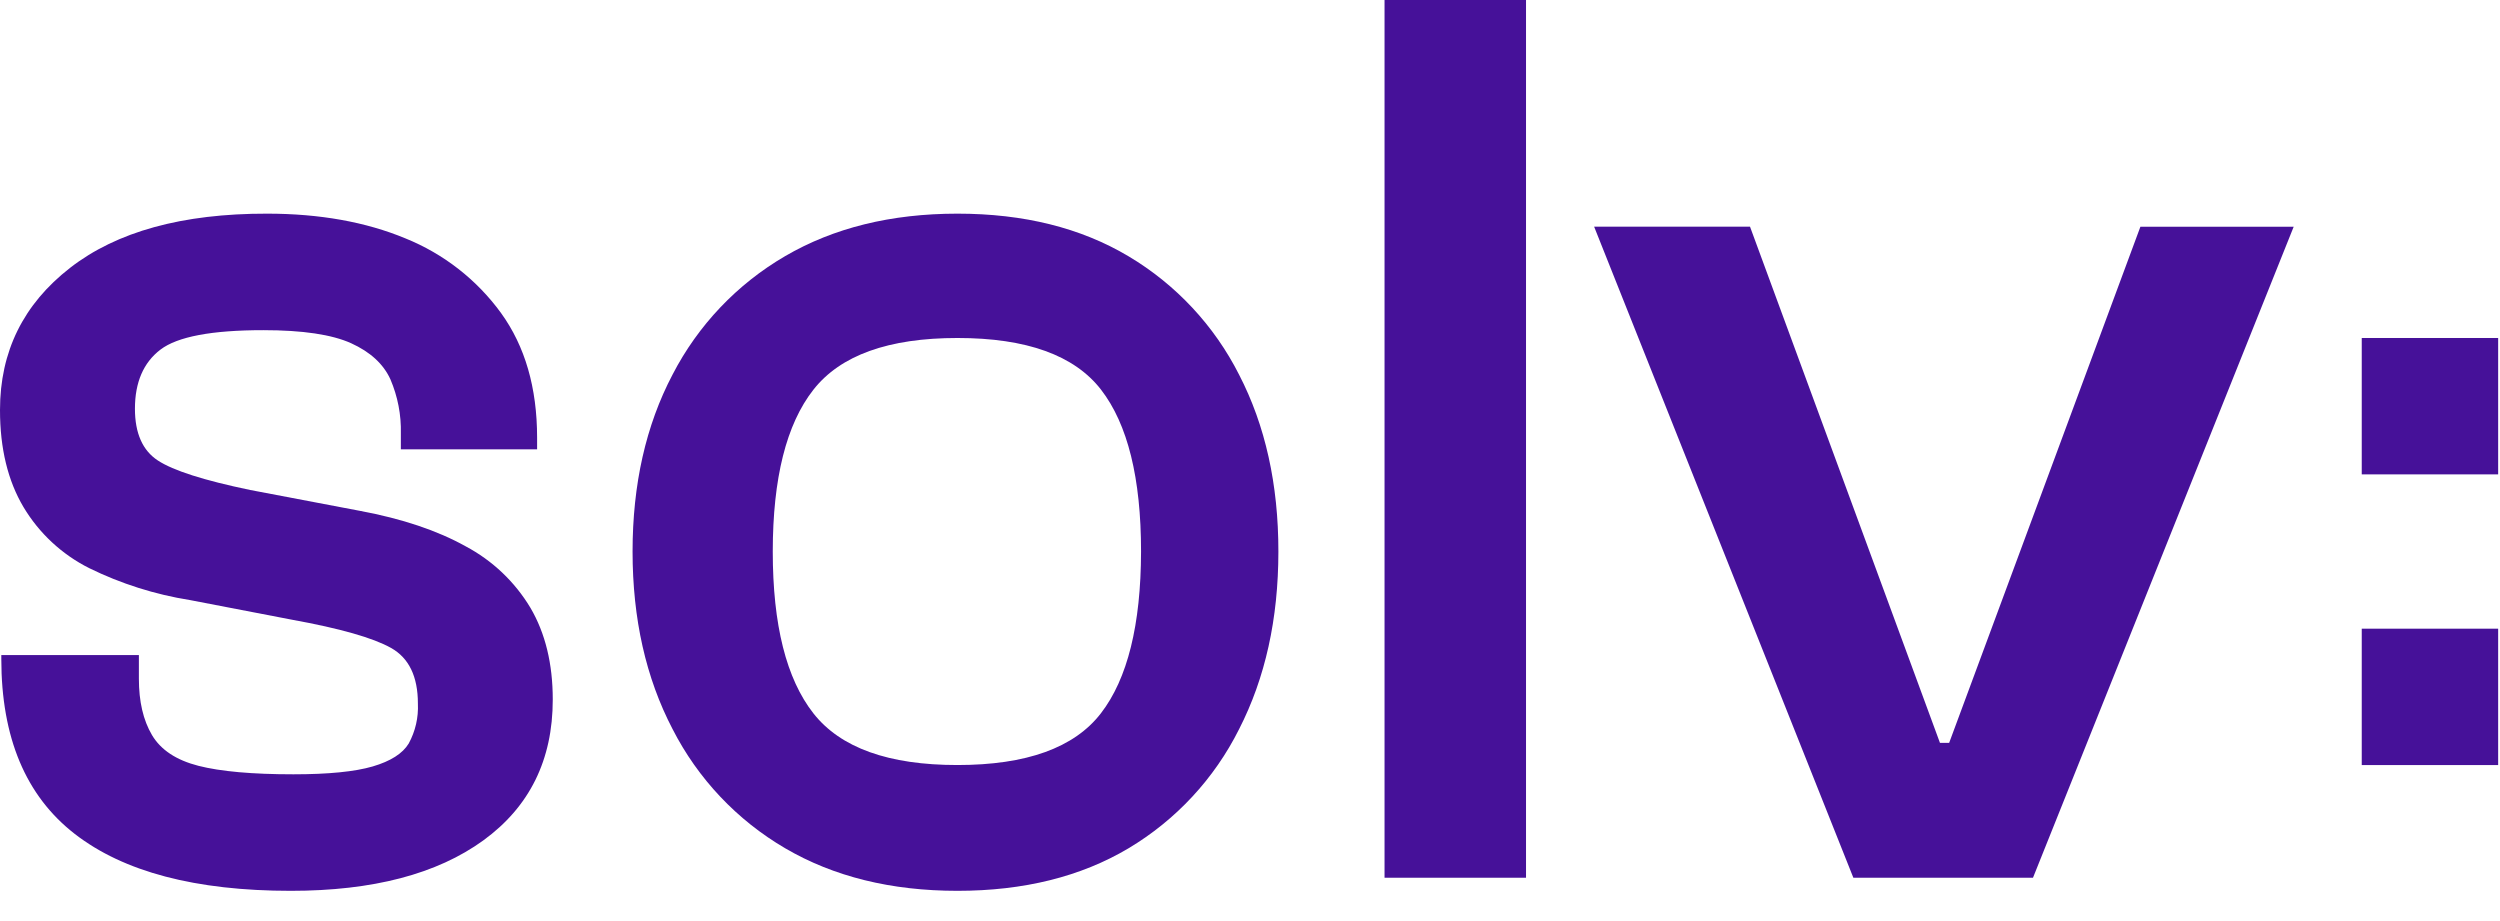
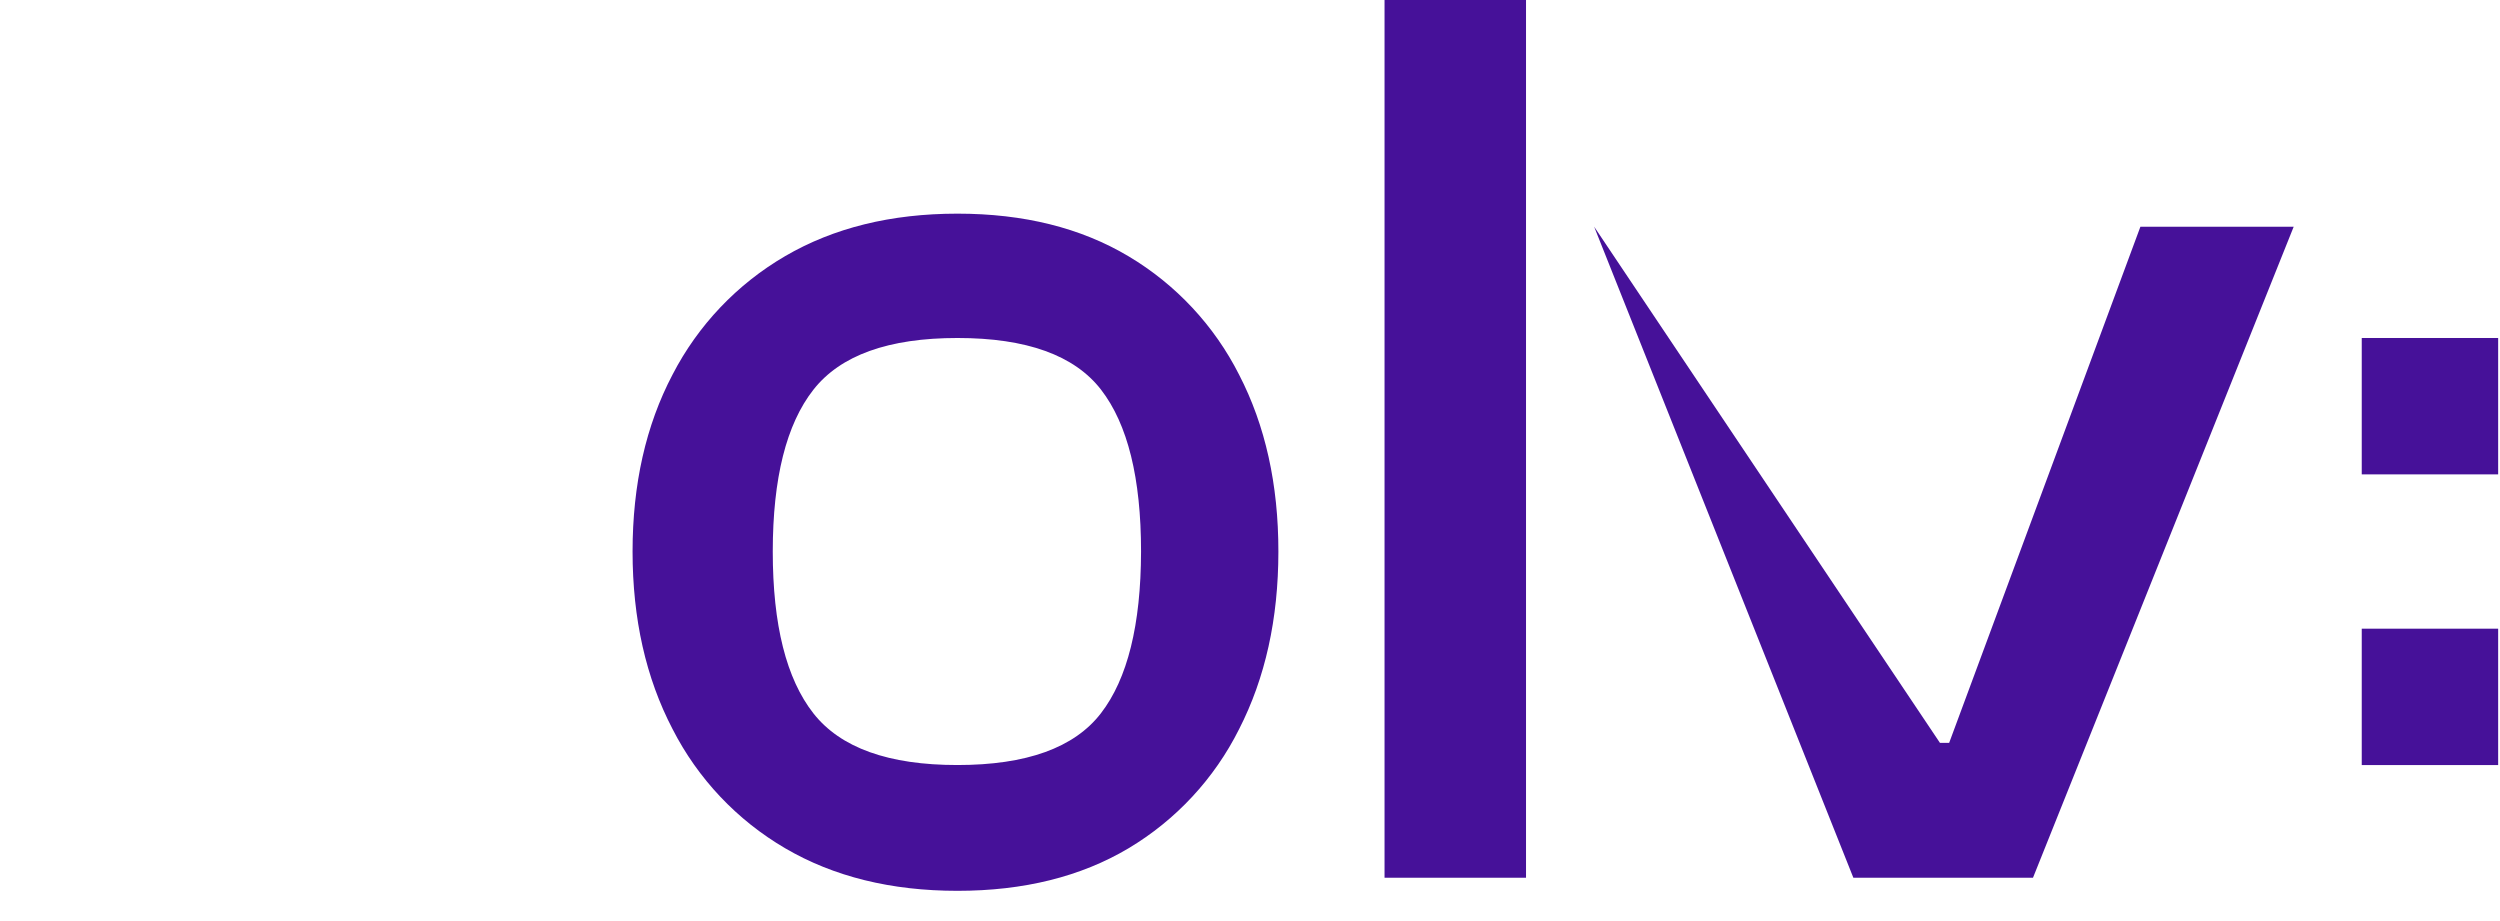
<svg xmlns="http://www.w3.org/2000/svg" fill="none" height="100%" overflow="visible" preserveAspectRatio="none" style="display: block;" viewBox="0 0 76 28" width="100%">
  <g id="Vector">
-     <path d="M8.842 27.081C5.948 27.081 3.757 26.504 2.27 25.349C0.783 24.193 0.04 22.422 0.04 20.035V19.915H4.222V20.633C4.222 21.323 4.353 21.893 4.62 22.345C4.887 22.796 5.358 23.108 6.033 23.281C6.707 23.453 7.673 23.539 8.92 23.539C9.983 23.539 10.786 23.459 11.33 23.3C11.874 23.14 12.24 22.908 12.425 22.603C12.628 22.231 12.724 21.811 12.704 21.388C12.704 20.567 12.432 20.003 11.887 19.697C11.342 19.391 10.339 19.105 8.88 18.84L5.78 18.243C4.714 18.074 3.678 17.746 2.709 17.27C1.882 16.854 1.191 16.212 0.716 15.418C0.239 14.617 0 13.633 0 12.465C0 10.687 0.71 9.247 2.13 8.143C3.55 7.04 5.546 6.491 8.118 6.495C9.714 6.495 11.117 6.746 12.325 7.247C13.488 7.717 14.496 8.503 15.233 9.518C15.962 10.527 16.327 11.788 16.328 13.301V13.659H12.186V13.181C12.2 12.614 12.091 12.051 11.868 11.53C11.655 11.064 11.257 10.699 10.674 10.434C10.09 10.17 9.2 10.037 8.005 10.037C6.437 10.037 5.395 10.234 4.878 10.628C4.362 11.021 4.103 11.621 4.102 12.425C4.102 13.169 4.334 13.694 4.799 13.999C5.263 14.304 6.198 14.603 7.603 14.895L10.948 15.531C12.227 15.77 13.296 16.129 14.154 16.607C14.97 17.04 15.652 17.687 16.126 18.479C16.578 19.249 16.804 20.179 16.804 21.267C16.804 23.099 16.1 24.525 14.693 25.548C13.286 26.57 11.335 27.081 8.842 27.081Z" fill="#461199" />
    <path d="M29.107 27.081C27.089 27.081 25.344 26.65 23.869 25.787C22.404 24.931 21.216 23.673 20.445 22.162C19.635 20.609 19.23 18.811 19.23 16.767C19.23 14.723 19.635 12.93 20.445 11.389C21.22 9.887 22.408 8.637 23.869 7.786C25.345 6.925 27.09 6.495 29.107 6.495C31.123 6.495 32.855 6.926 34.304 7.789C35.745 8.646 36.913 9.896 37.669 11.392C38.466 12.933 38.864 14.726 38.863 16.77C38.862 18.814 38.464 20.612 37.669 22.165C36.917 23.67 35.749 24.928 34.304 25.79C32.857 26.65 31.125 27.081 29.107 27.081ZM29.107 23.257C31.205 23.257 32.658 22.733 33.467 21.685C34.276 20.637 34.683 18.997 34.688 16.767C34.688 14.537 34.283 12.897 33.473 11.848C32.663 10.799 31.207 10.275 29.107 10.275C27.01 10.275 25.55 10.799 24.727 11.848C23.904 12.897 23.493 14.537 23.492 16.767C23.492 18.997 23.904 20.636 24.727 21.685C25.551 22.734 27.011 23.258 29.107 23.257Z" fill="#461199" />
    <path d="M46.391 26.683H42.09V0H46.391V26.683Z" fill="#461199" />
-     <path d="M61.803 26.683H56.342L48.461 6.89H53.2L58.975 22.584H59.254L65.068 6.893H69.728L61.803 26.683Z" fill="#461199" />
+     <path d="M61.803 26.683H56.342L48.461 6.89L58.975 22.584H59.254L65.068 6.893H69.728L61.803 26.683Z" fill="#461199" />
    <path d="M75.944 10.275H71.797V14.421H75.944V10.275Z" fill="#461199" />
    <path d="M75.944 19.112H71.797V23.258H75.944V19.112Z" fill="#461199" />
  </g>
</svg>